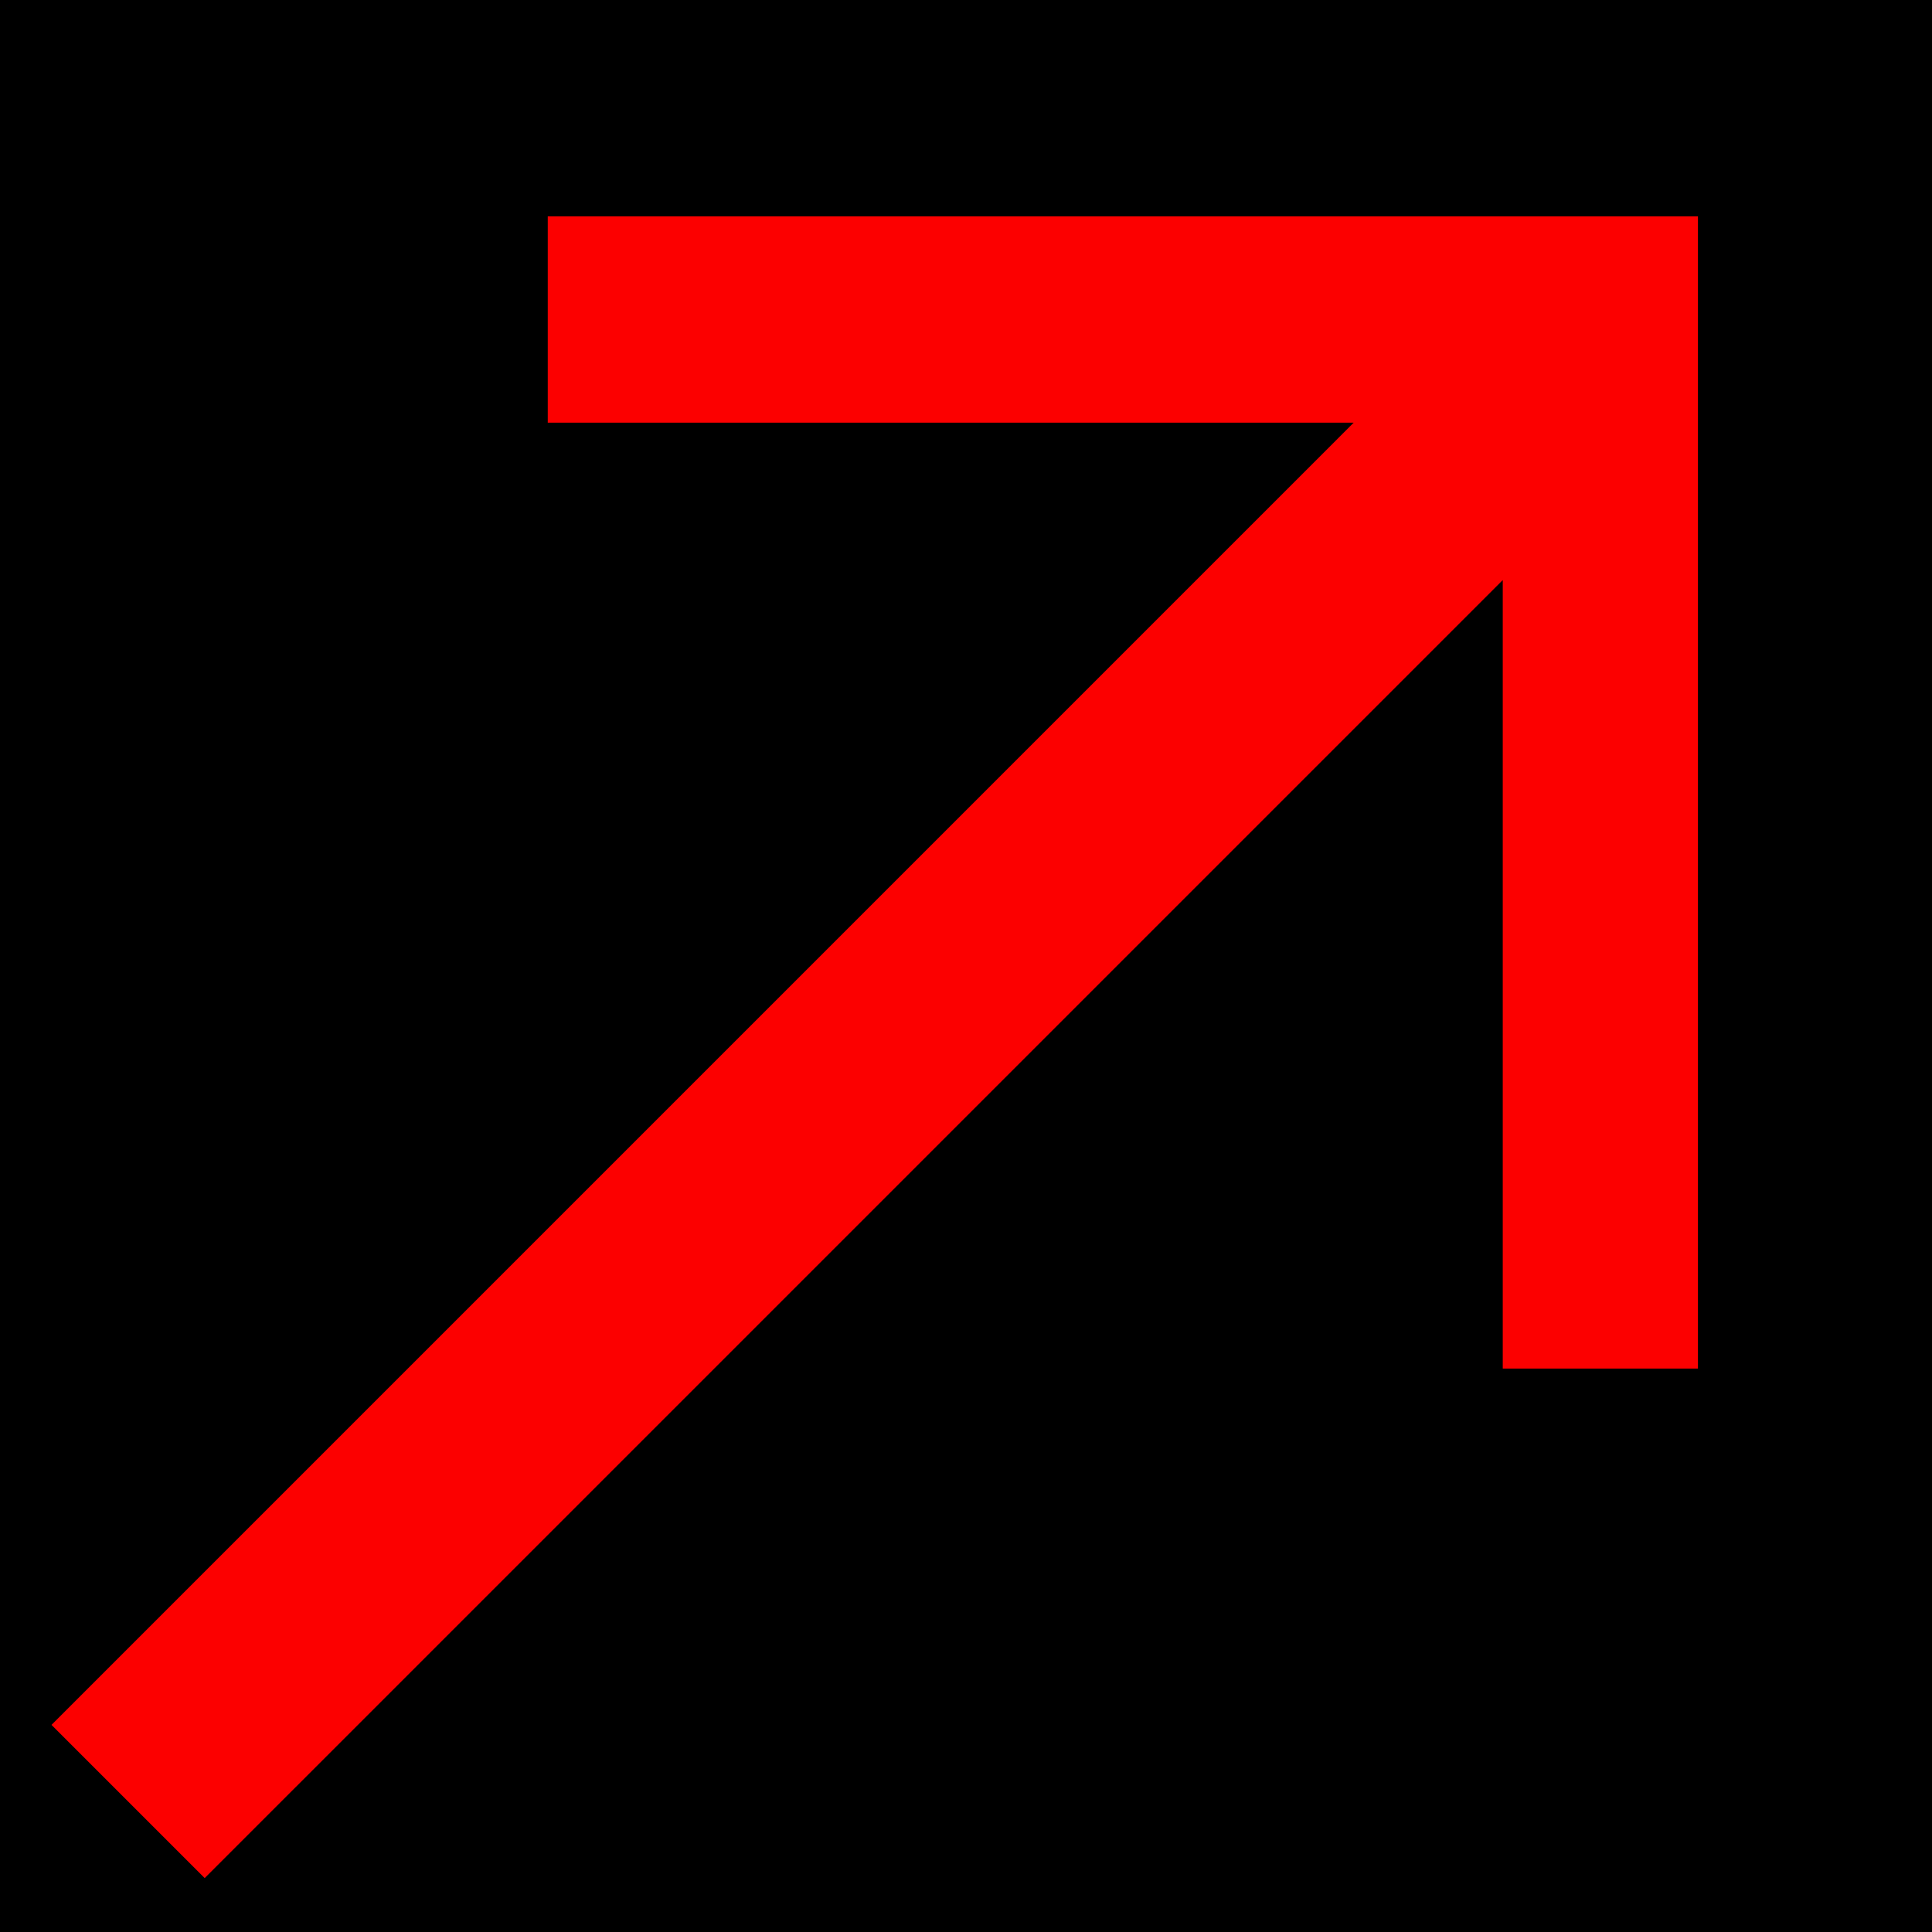
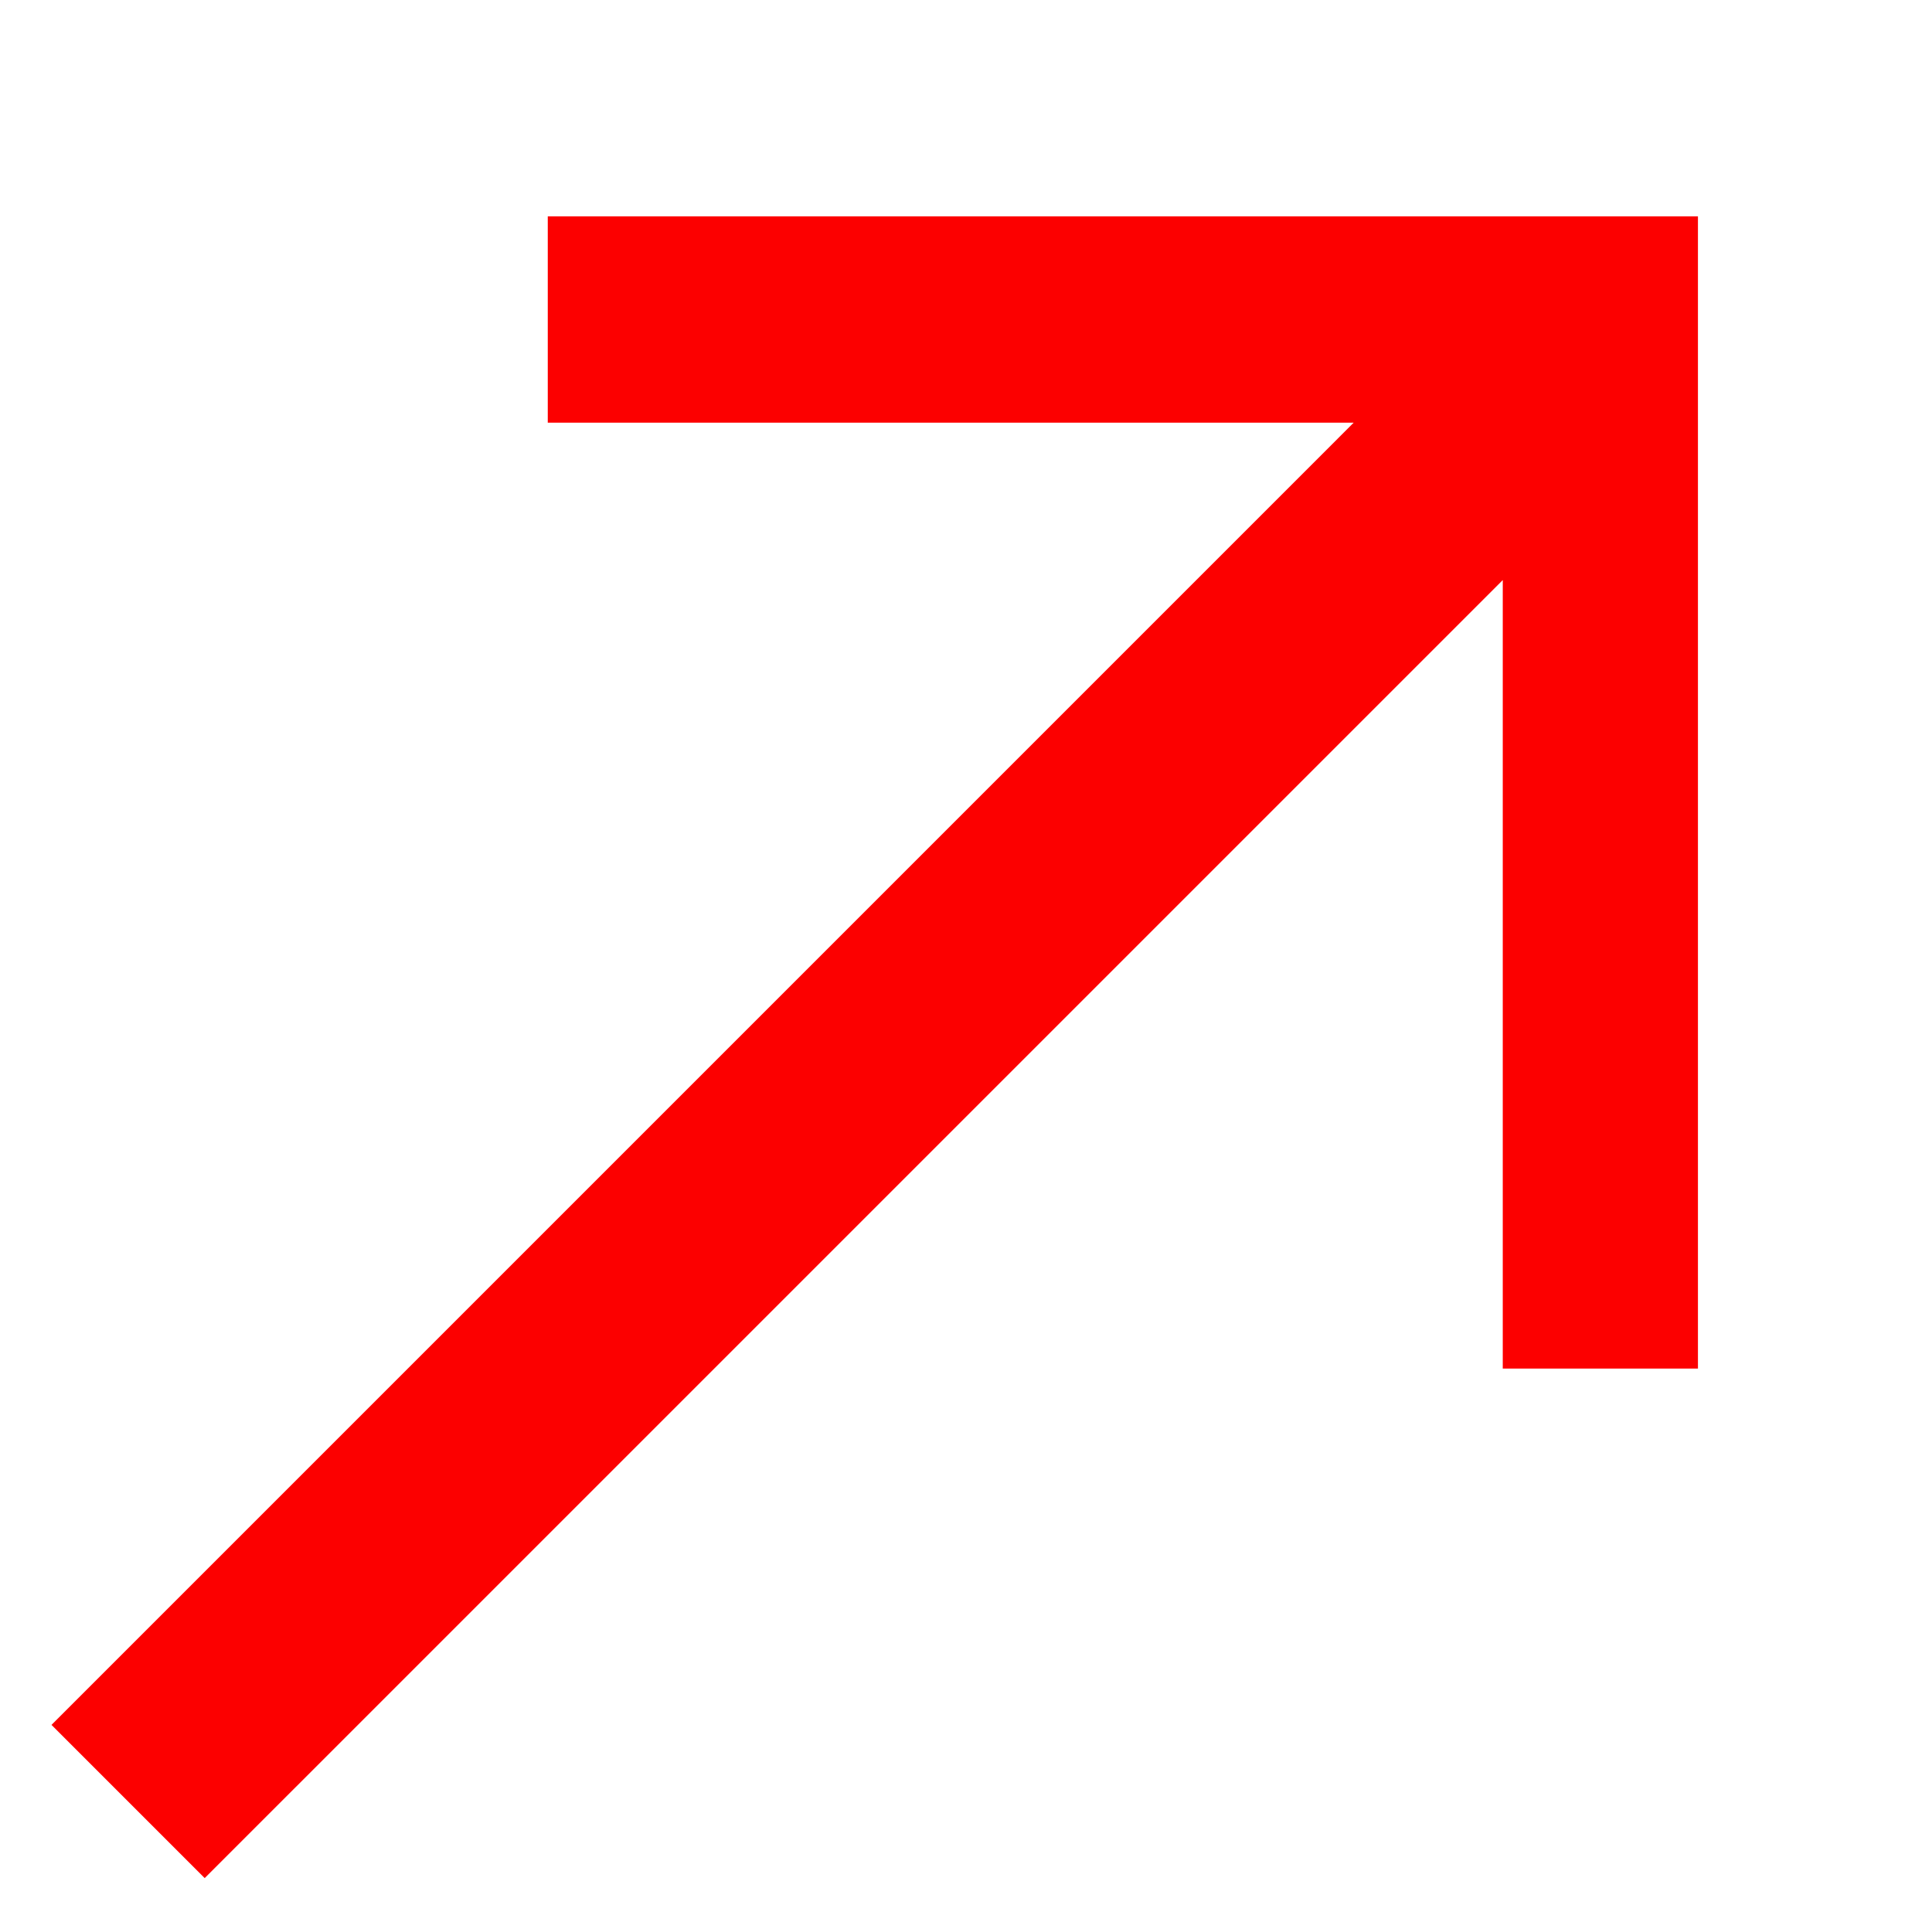
<svg xmlns="http://www.w3.org/2000/svg" width="75" height="75" viewBox="0 0 75 75" fill="none">
-   <path d="M75 0H0V75H75V0Z" fill="black" />
  <path d="M21.264 8.4H65.914V53.128H58.337V22.518L7.946 72.908L1.999 66.96L52.55 16.408H21.264V8.4Z" fill="#FC0000" />
</svg>